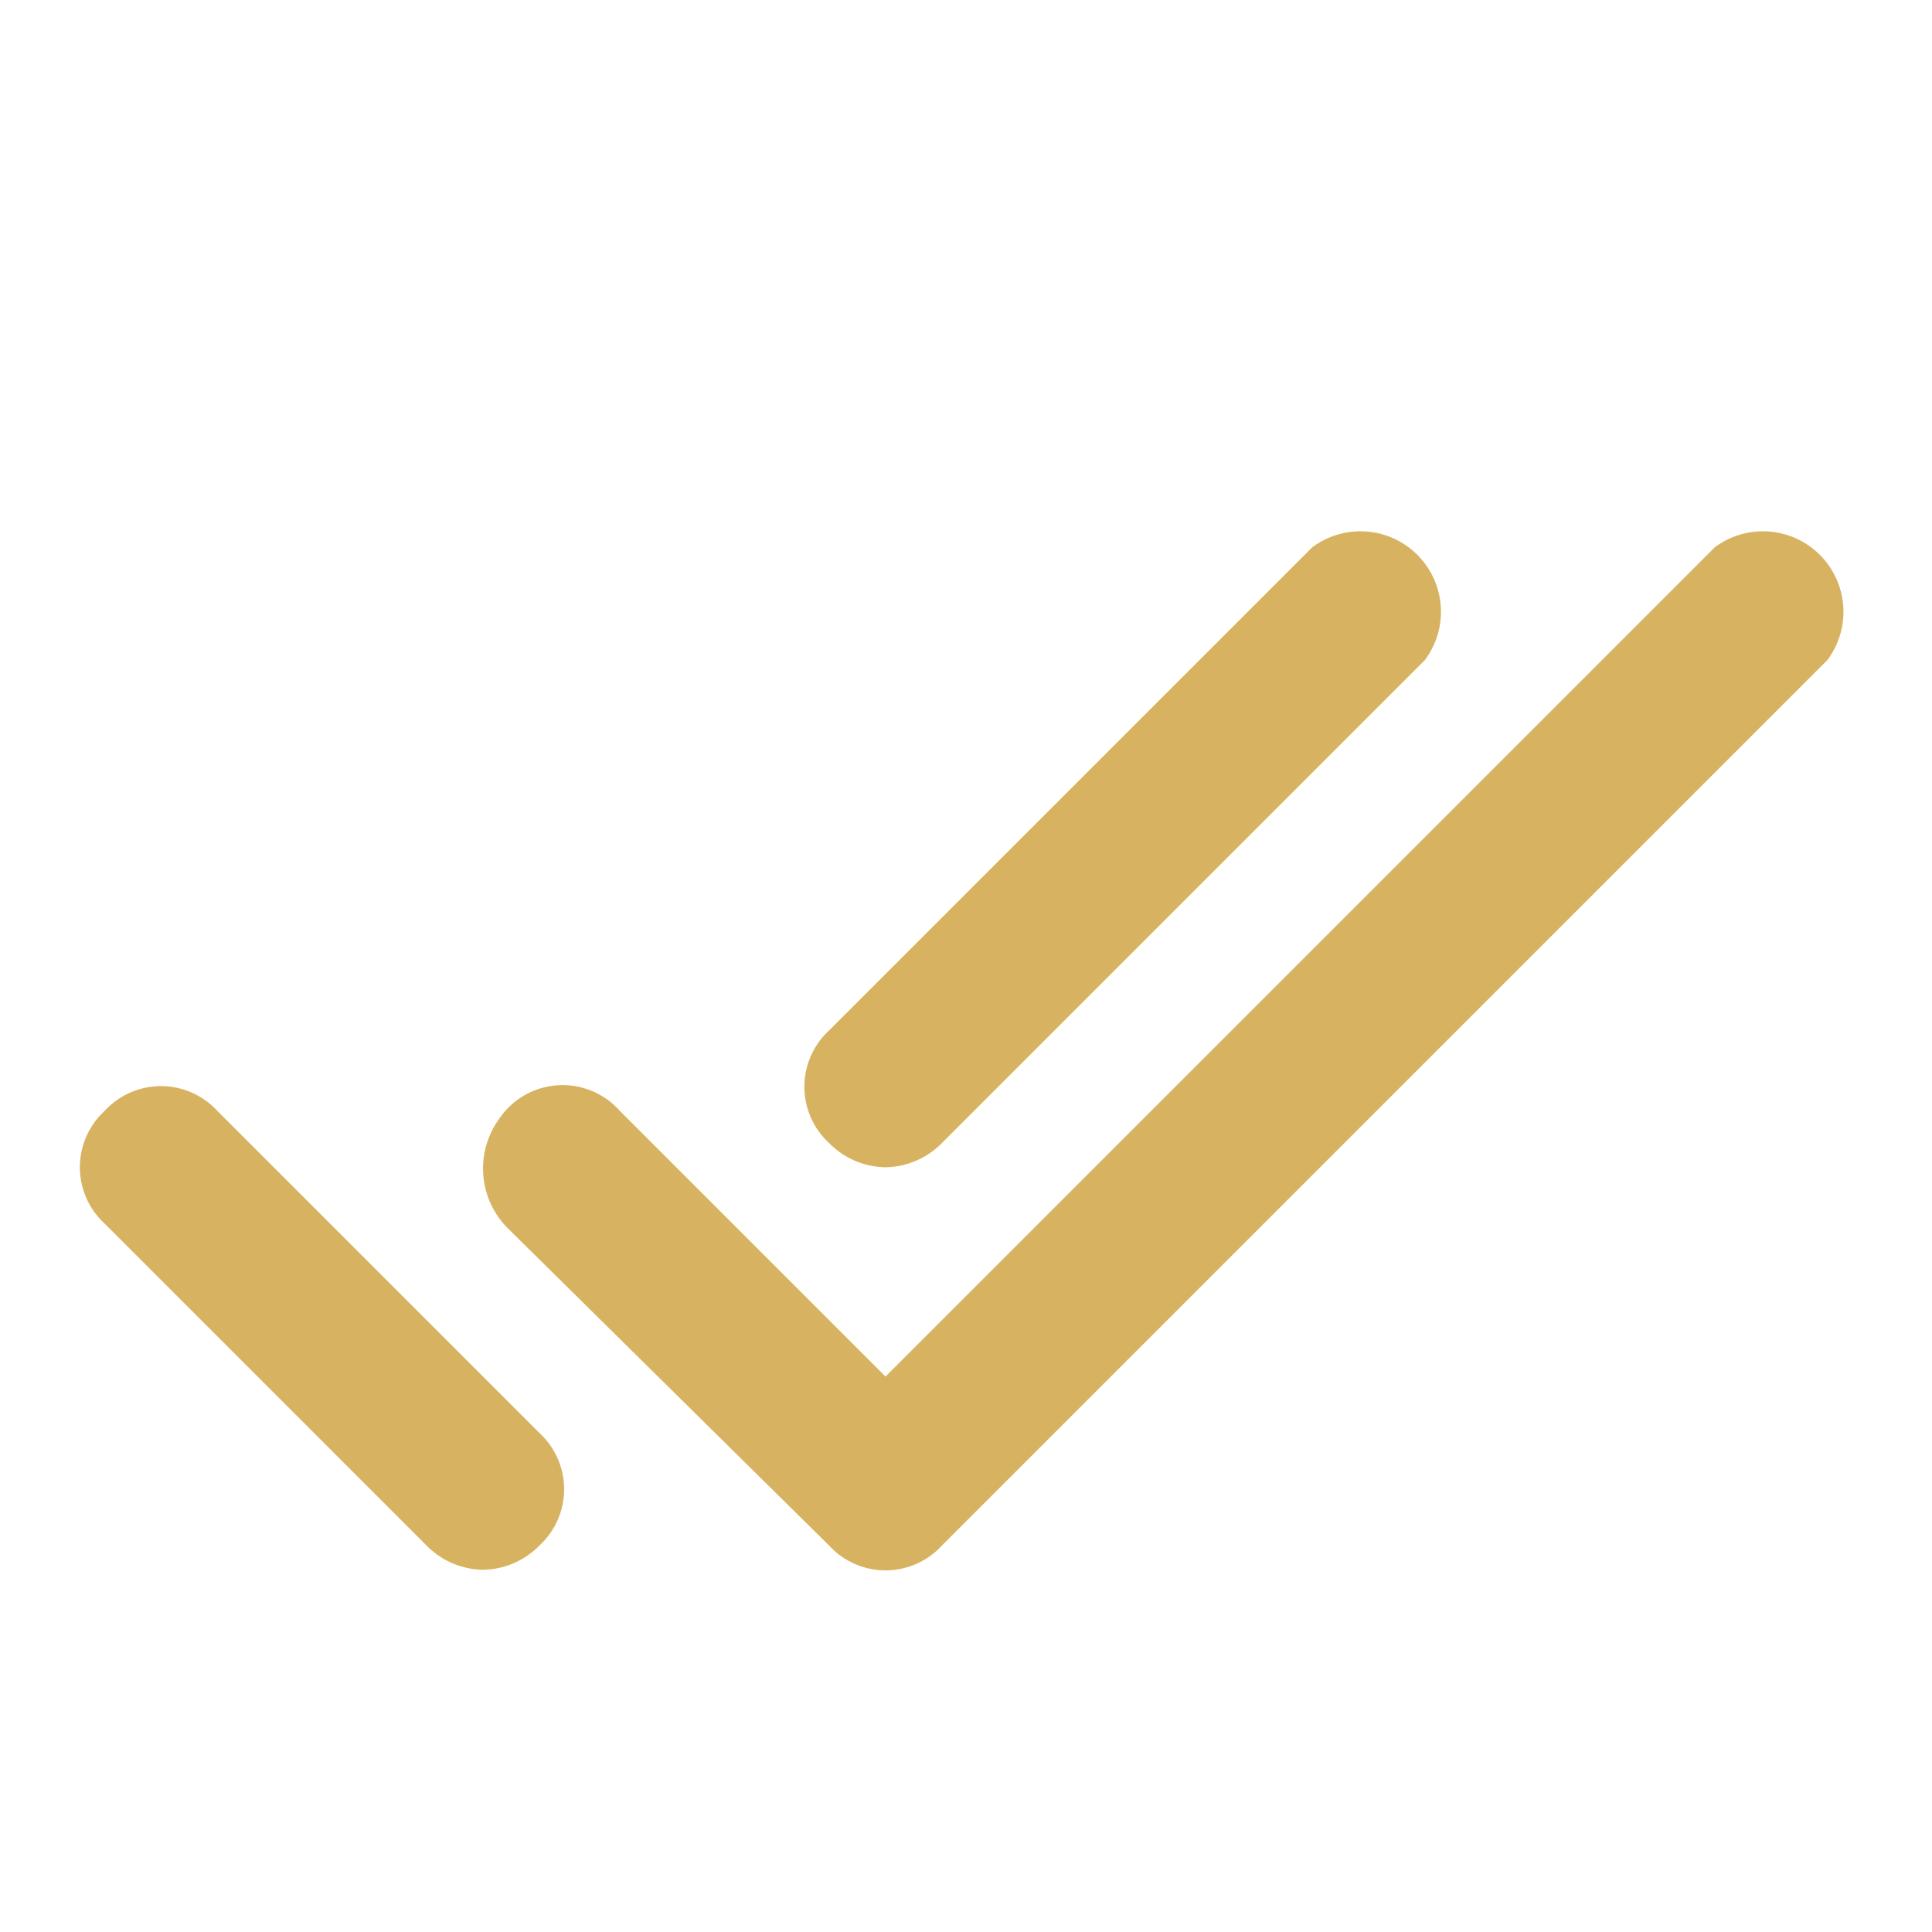
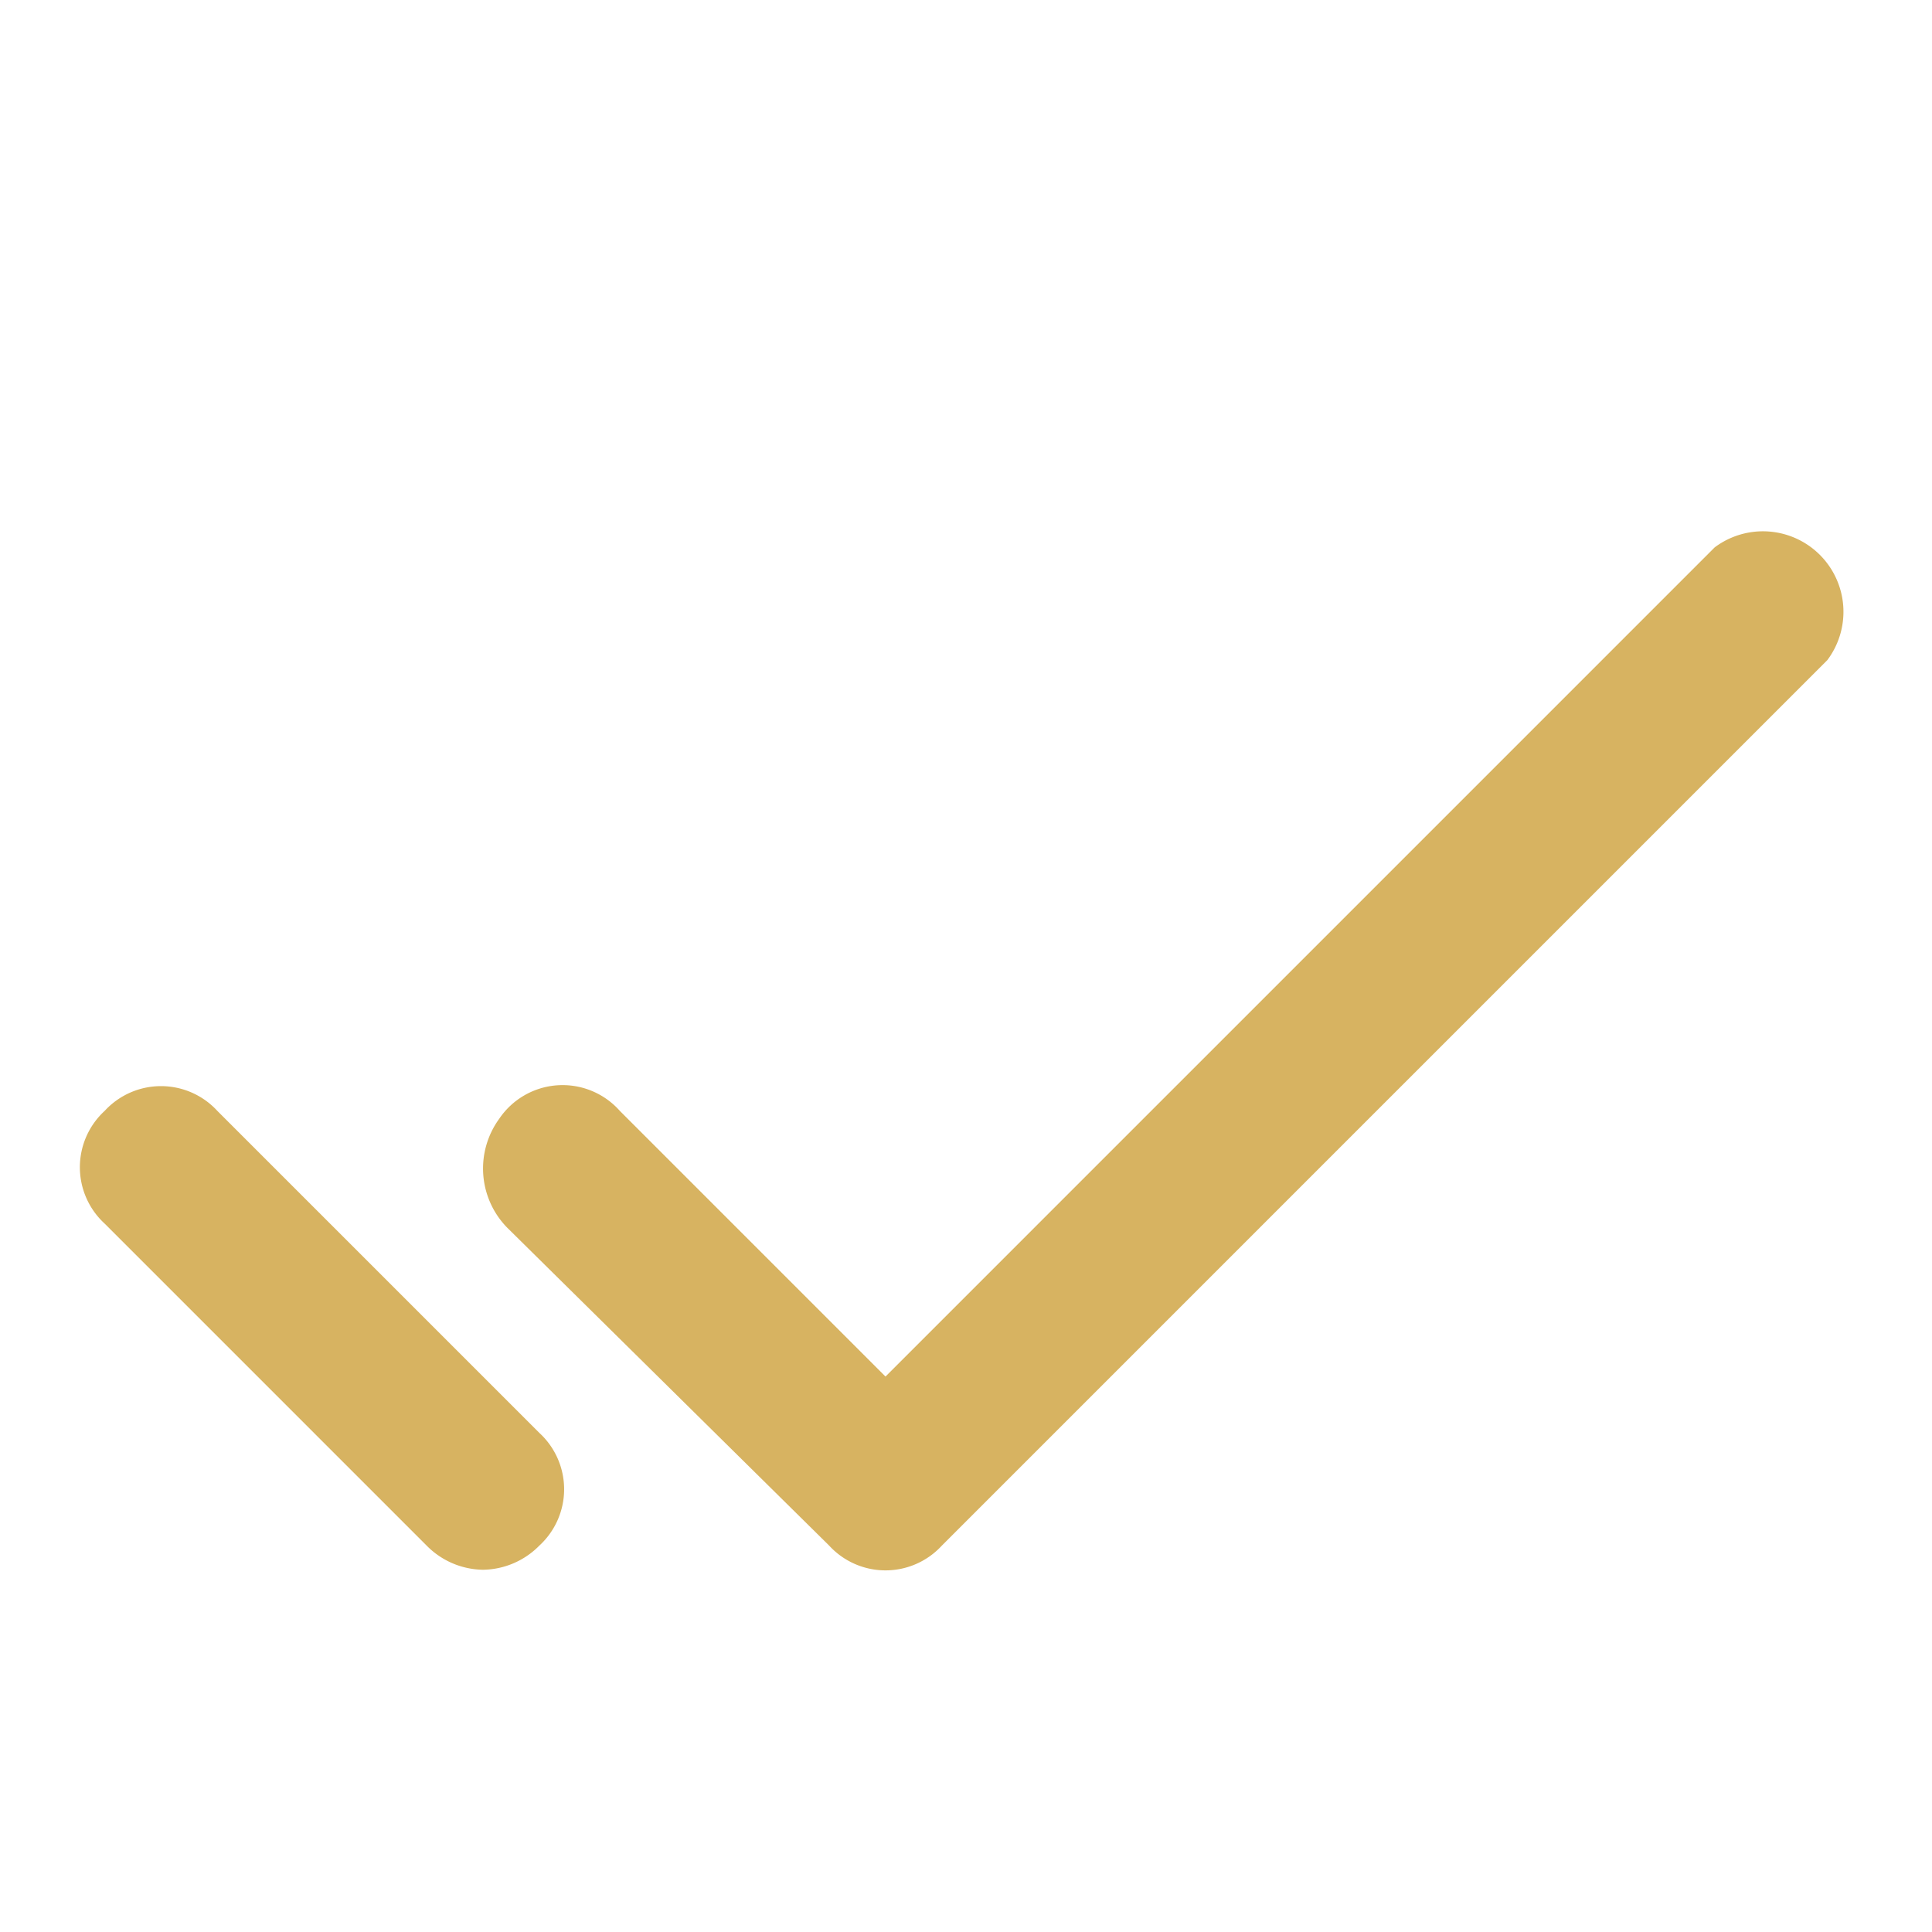
<svg xmlns="http://www.w3.org/2000/svg" width="20px" height="20px" viewBox="0 0 48 48" fill="#D7B361">
  <g id="SVGRepo_bgCarrier" stroke-width="0" />
  <g id="SVGRepo_tracerCarrier" stroke-linecap="round" stroke-linejoin="round" />
  <g id="SVGRepo_iconCarrier">
    <title>check-all</title>
    <g id="Layer_2" data-name="Layer 2">
      <g id="invisible_box" data-name="invisible box">
-         <rect width="48" height="48" fill="none" />
-       </g>
+         </g>
      <g id="icons_Q2" data-name="icons Q2">
        <g>
          <path d="M20.6,38.4l-8-7.9a2.1,2.1,0,0,1-.2-2.7,1.9,1.9,0,0,1,3-.2L22,34.2,42.6,13.6a2,2,0,0,1,2.8,2.8l-22,22A1.9,1.9,0,0,1,20.6,38.4Z" />
          <path d="M12,39a2,2,0,0,1-1.4-.6l-8-8a1.9,1.9,0,0,1,0-2.8,1.9,1.9,0,0,1,2.8,0l8,8a1.9,1.9,0,0,1,0,2.8A2,2,0,0,1,12,39Z" />
-           <path d="M22,29a2,2,0,0,1-1.4-.6,1.9,1.9,0,0,1,0-2.8l12-12a2,2,0,0,1,2.8,2.8l-12,12A2,2,0,0,1,22,29Z" />
        </g>
      </g>
    </g>
  </g>
</svg>